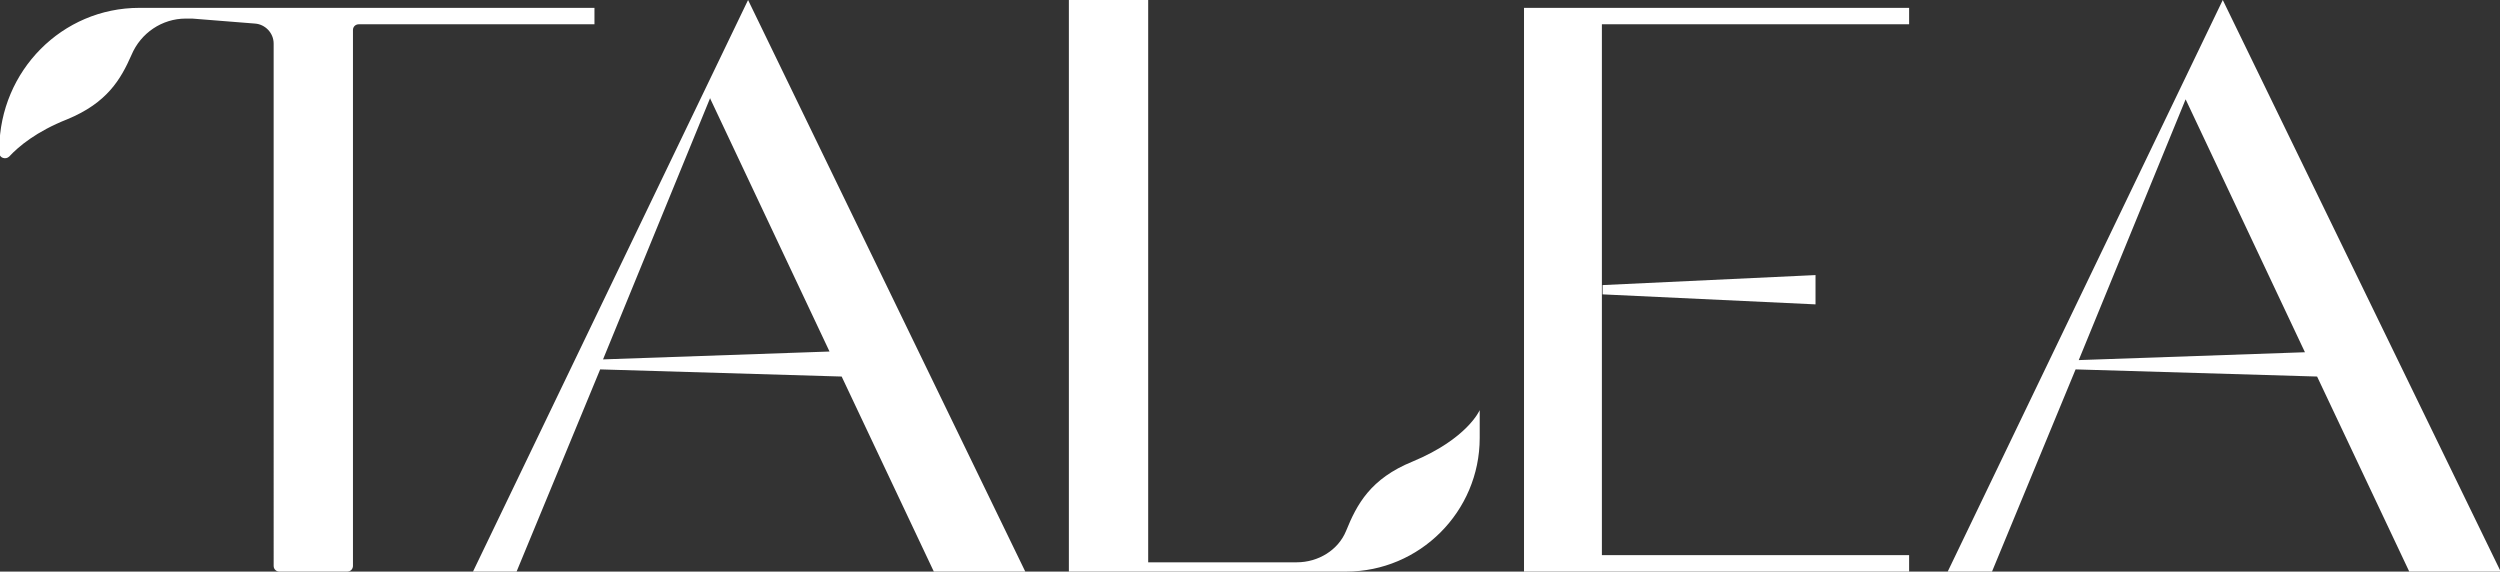
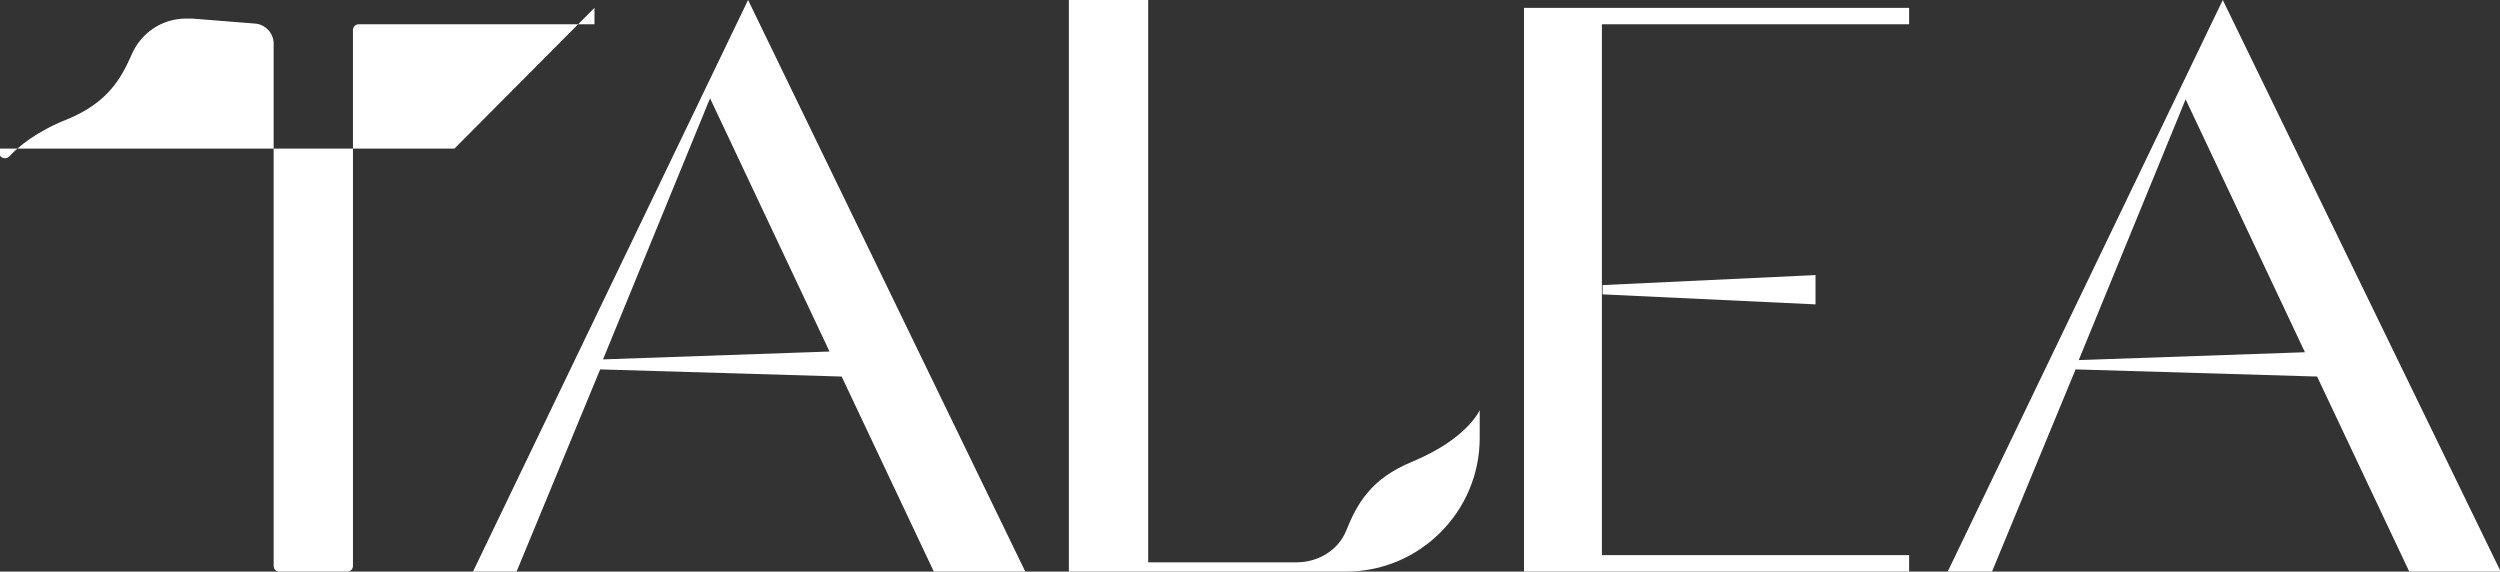
<svg xmlns="http://www.w3.org/2000/svg" id="Livello_1" version="1.1" viewBox="0 0 349.9 80">
  <rect x="0" y="0" width="349.9" height="80" fill="#333333" stroke="none" />
  <defs>
    <style>
      .st0 {
        fill: #fff;
      }
    </style>
  </defs>
  <g id="Disegno_14">
-     <path class="st0" d="M83.2,1.1v2.3h-33c-.4,0-.8.3-.8.8v75c0,.4-.3.8-.8.8h-9.5c-.4,0-.8-.3-.8-.8V6.1c0-1.5-1.2-2.7-2.6-2.8l-8.8-.7h-.9c-3.3,0-6.3,2-7.6,5.1-1.5,3.4-3.4,6.7-9,9-4.3,1.7-6.8,3.8-8.1,5.2-.5.5-1.4.2-1.4-.5v-.6C0,9.9,8.7,1.1,19.5,1.1h63.7ZM267.2,3.4V1.1h-53.9v78.9h53.9v-2.3h-43V3.4h43ZM224.3,39.9l29.8-1.4v4.1l-29.8-1.4v-1.3ZM197.7,64.6c-5.9,2.4-7.8,6-9.3,9.7-1.1,2.7-3.9,4.4-6.9,4.4h-20.8V0h-11.1v80h38.8c10.3,0,18.7-8.4,18.7-18.7v-3.9s-1.7,4-9.4,7.2M99.4,13.8l16.7,35.4-31.7,1.1s15-36.6,15-36.6ZM72.3,80l11.7-28.3,33.8,1,12.9,27.3h12.8L104.7,0l-38.5,80h6.2,0ZM290.9,50.4l31.7-1.1-16.7-35.4-15,36.6ZM272.6,80L311.1,0l38.9,80h-12.8l-12.9-27.3-33.8-1-11.7,28.3h-6.2Z" />
+     <path class="st0" d="M83.2,1.1v2.3h-33c-.4,0-.8.3-.8.8v75c0,.4-.3.8-.8.8h-9.5c-.4,0-.8-.3-.8-.8V6.1c0-1.5-1.2-2.7-2.6-2.8l-8.8-.7h-.9c-3.3,0-6.3,2-7.6,5.1-1.5,3.4-3.4,6.7-9,9-4.3,1.7-6.8,3.8-8.1,5.2-.5.5-1.4.2-1.4-.5v-.6h63.7ZM267.2,3.4V1.1h-53.9v78.9h53.9v-2.3h-43V3.4h43ZM224.3,39.9l29.8-1.4v4.1l-29.8-1.4v-1.3ZM197.7,64.6c-5.9,2.4-7.8,6-9.3,9.7-1.1,2.7-3.9,4.4-6.9,4.4h-20.8V0h-11.1v80h38.8c10.3,0,18.7-8.4,18.7-18.7v-3.9s-1.7,4-9.4,7.2M99.4,13.8l16.7,35.4-31.7,1.1s15-36.6,15-36.6ZM72.3,80l11.7-28.3,33.8,1,12.9,27.3h12.8L104.7,0l-38.5,80h6.2,0ZM290.9,50.4l31.7-1.1-16.7-35.4-15,36.6ZM272.6,80L311.1,0l38.9,80h-12.8l-12.9-27.3-33.8-1-11.7,28.3h-6.2Z" />
  </g>
</svg>